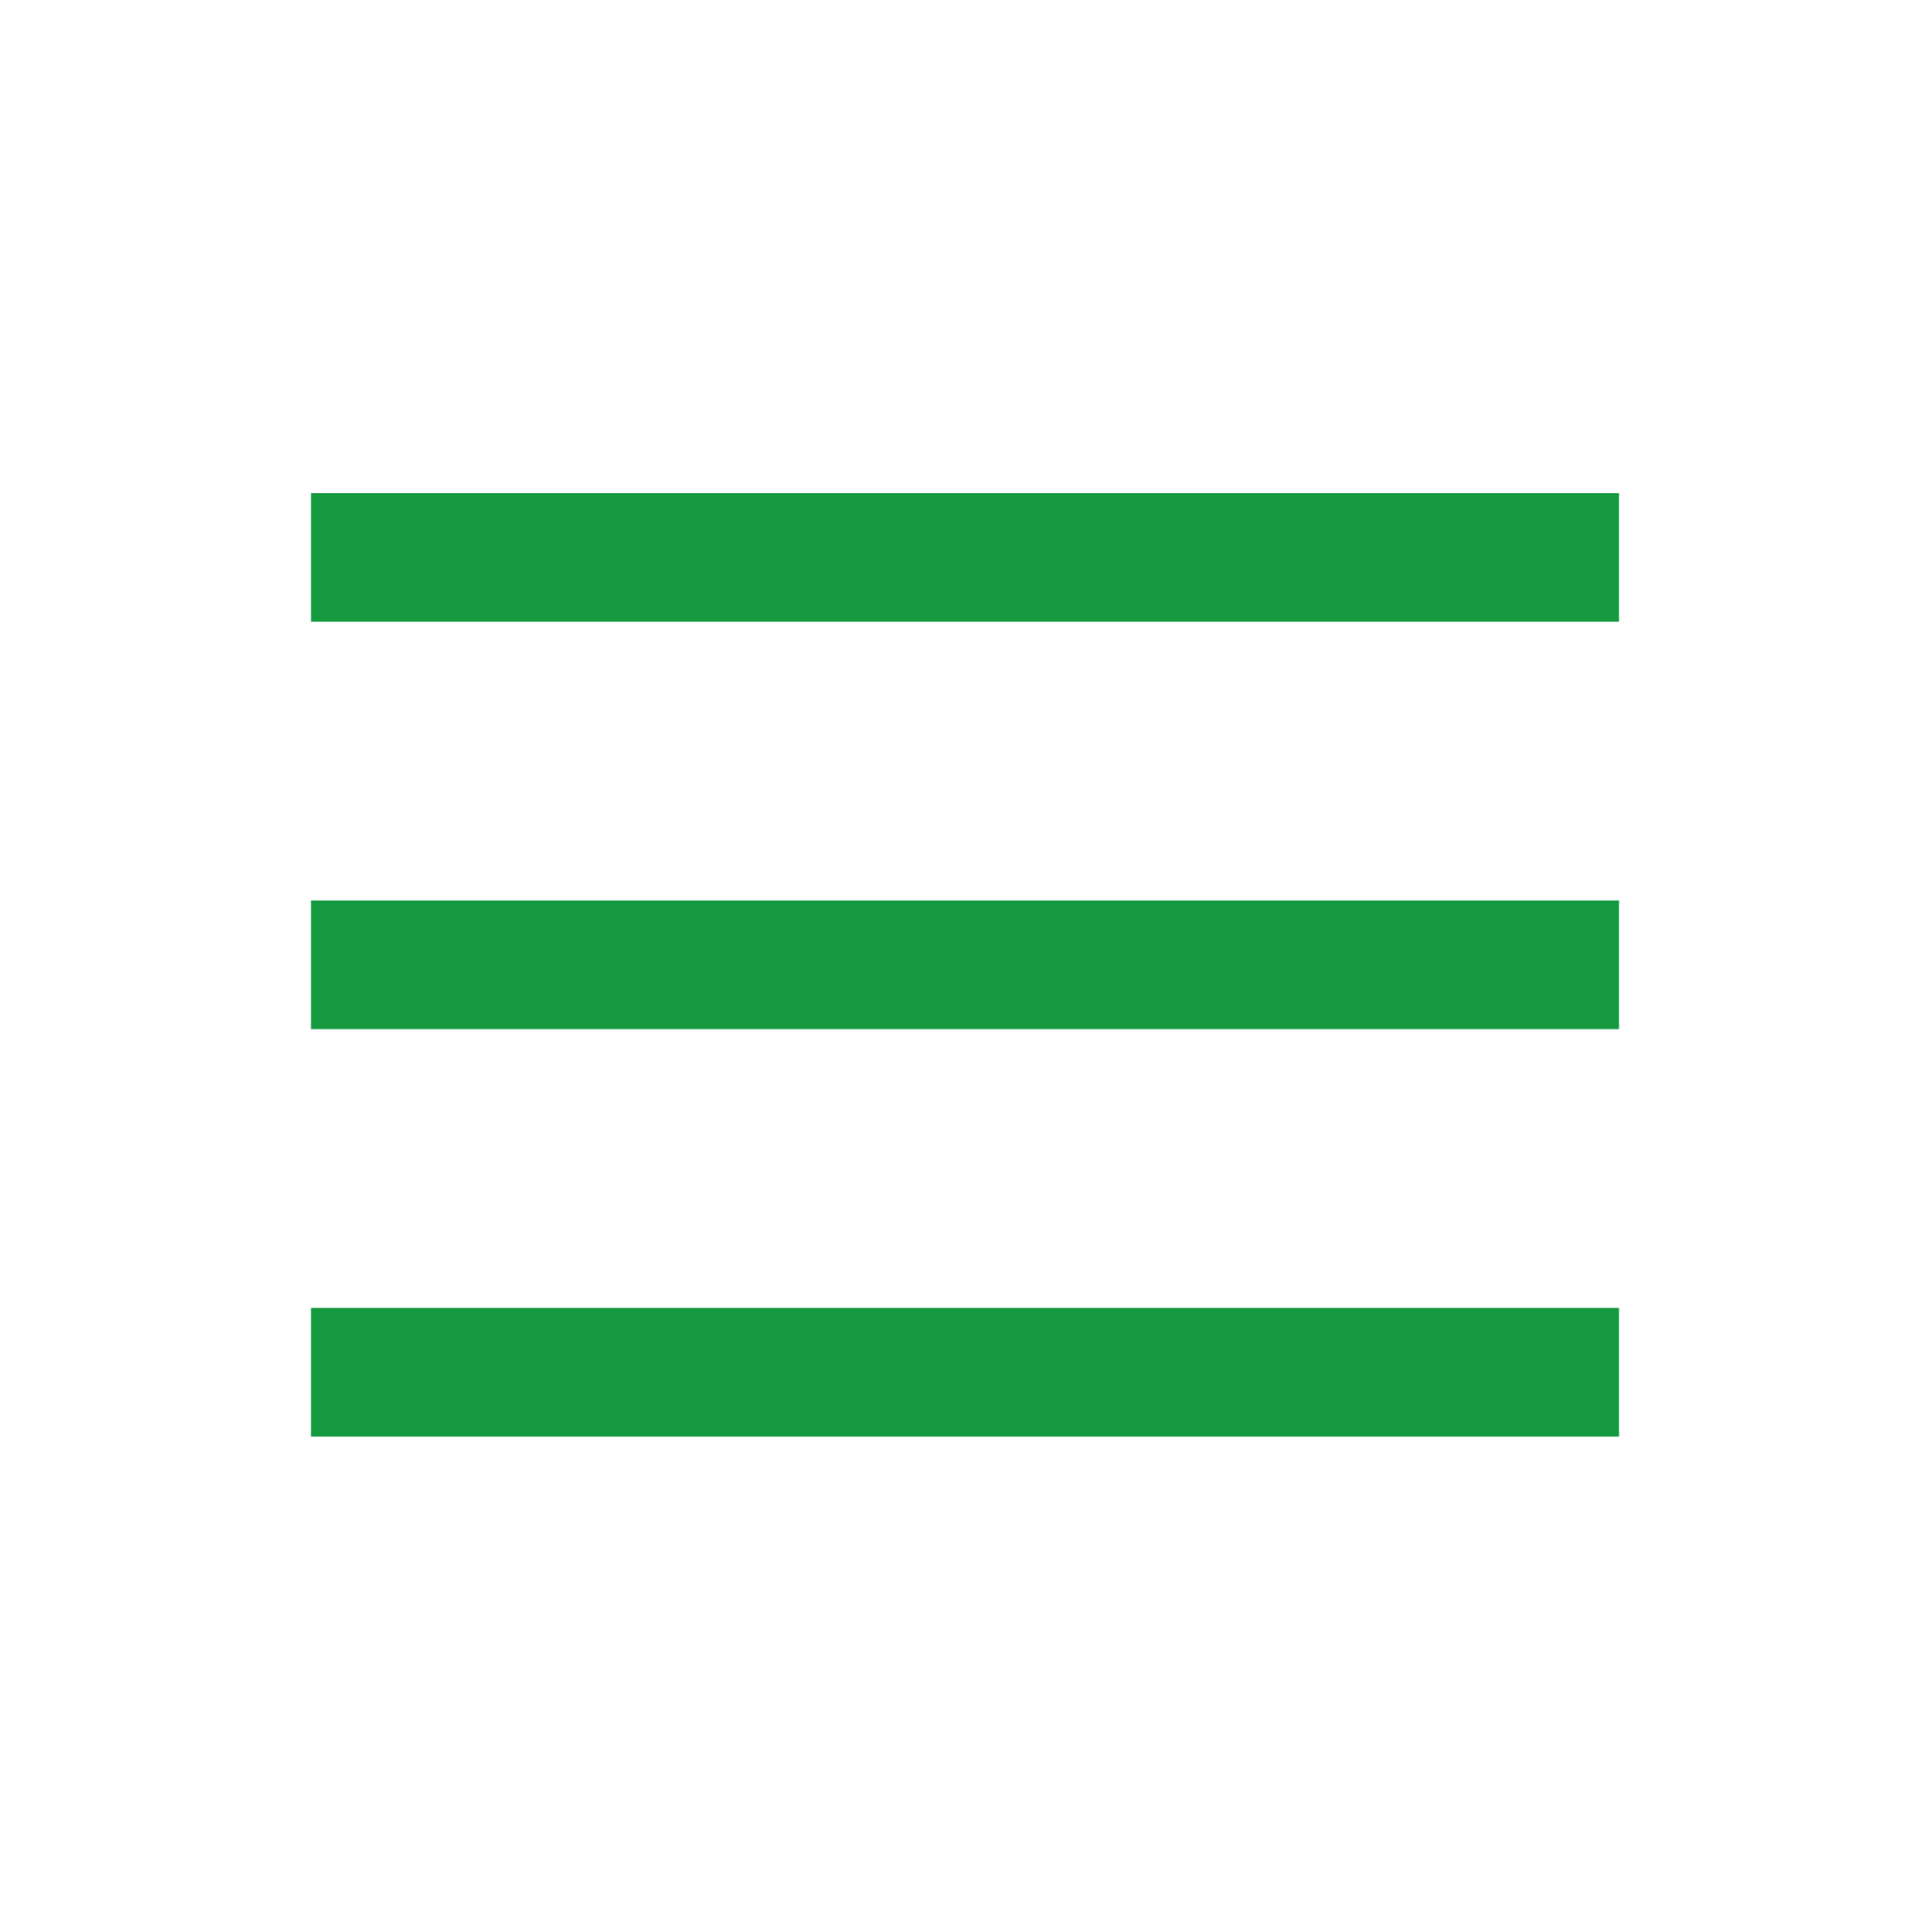
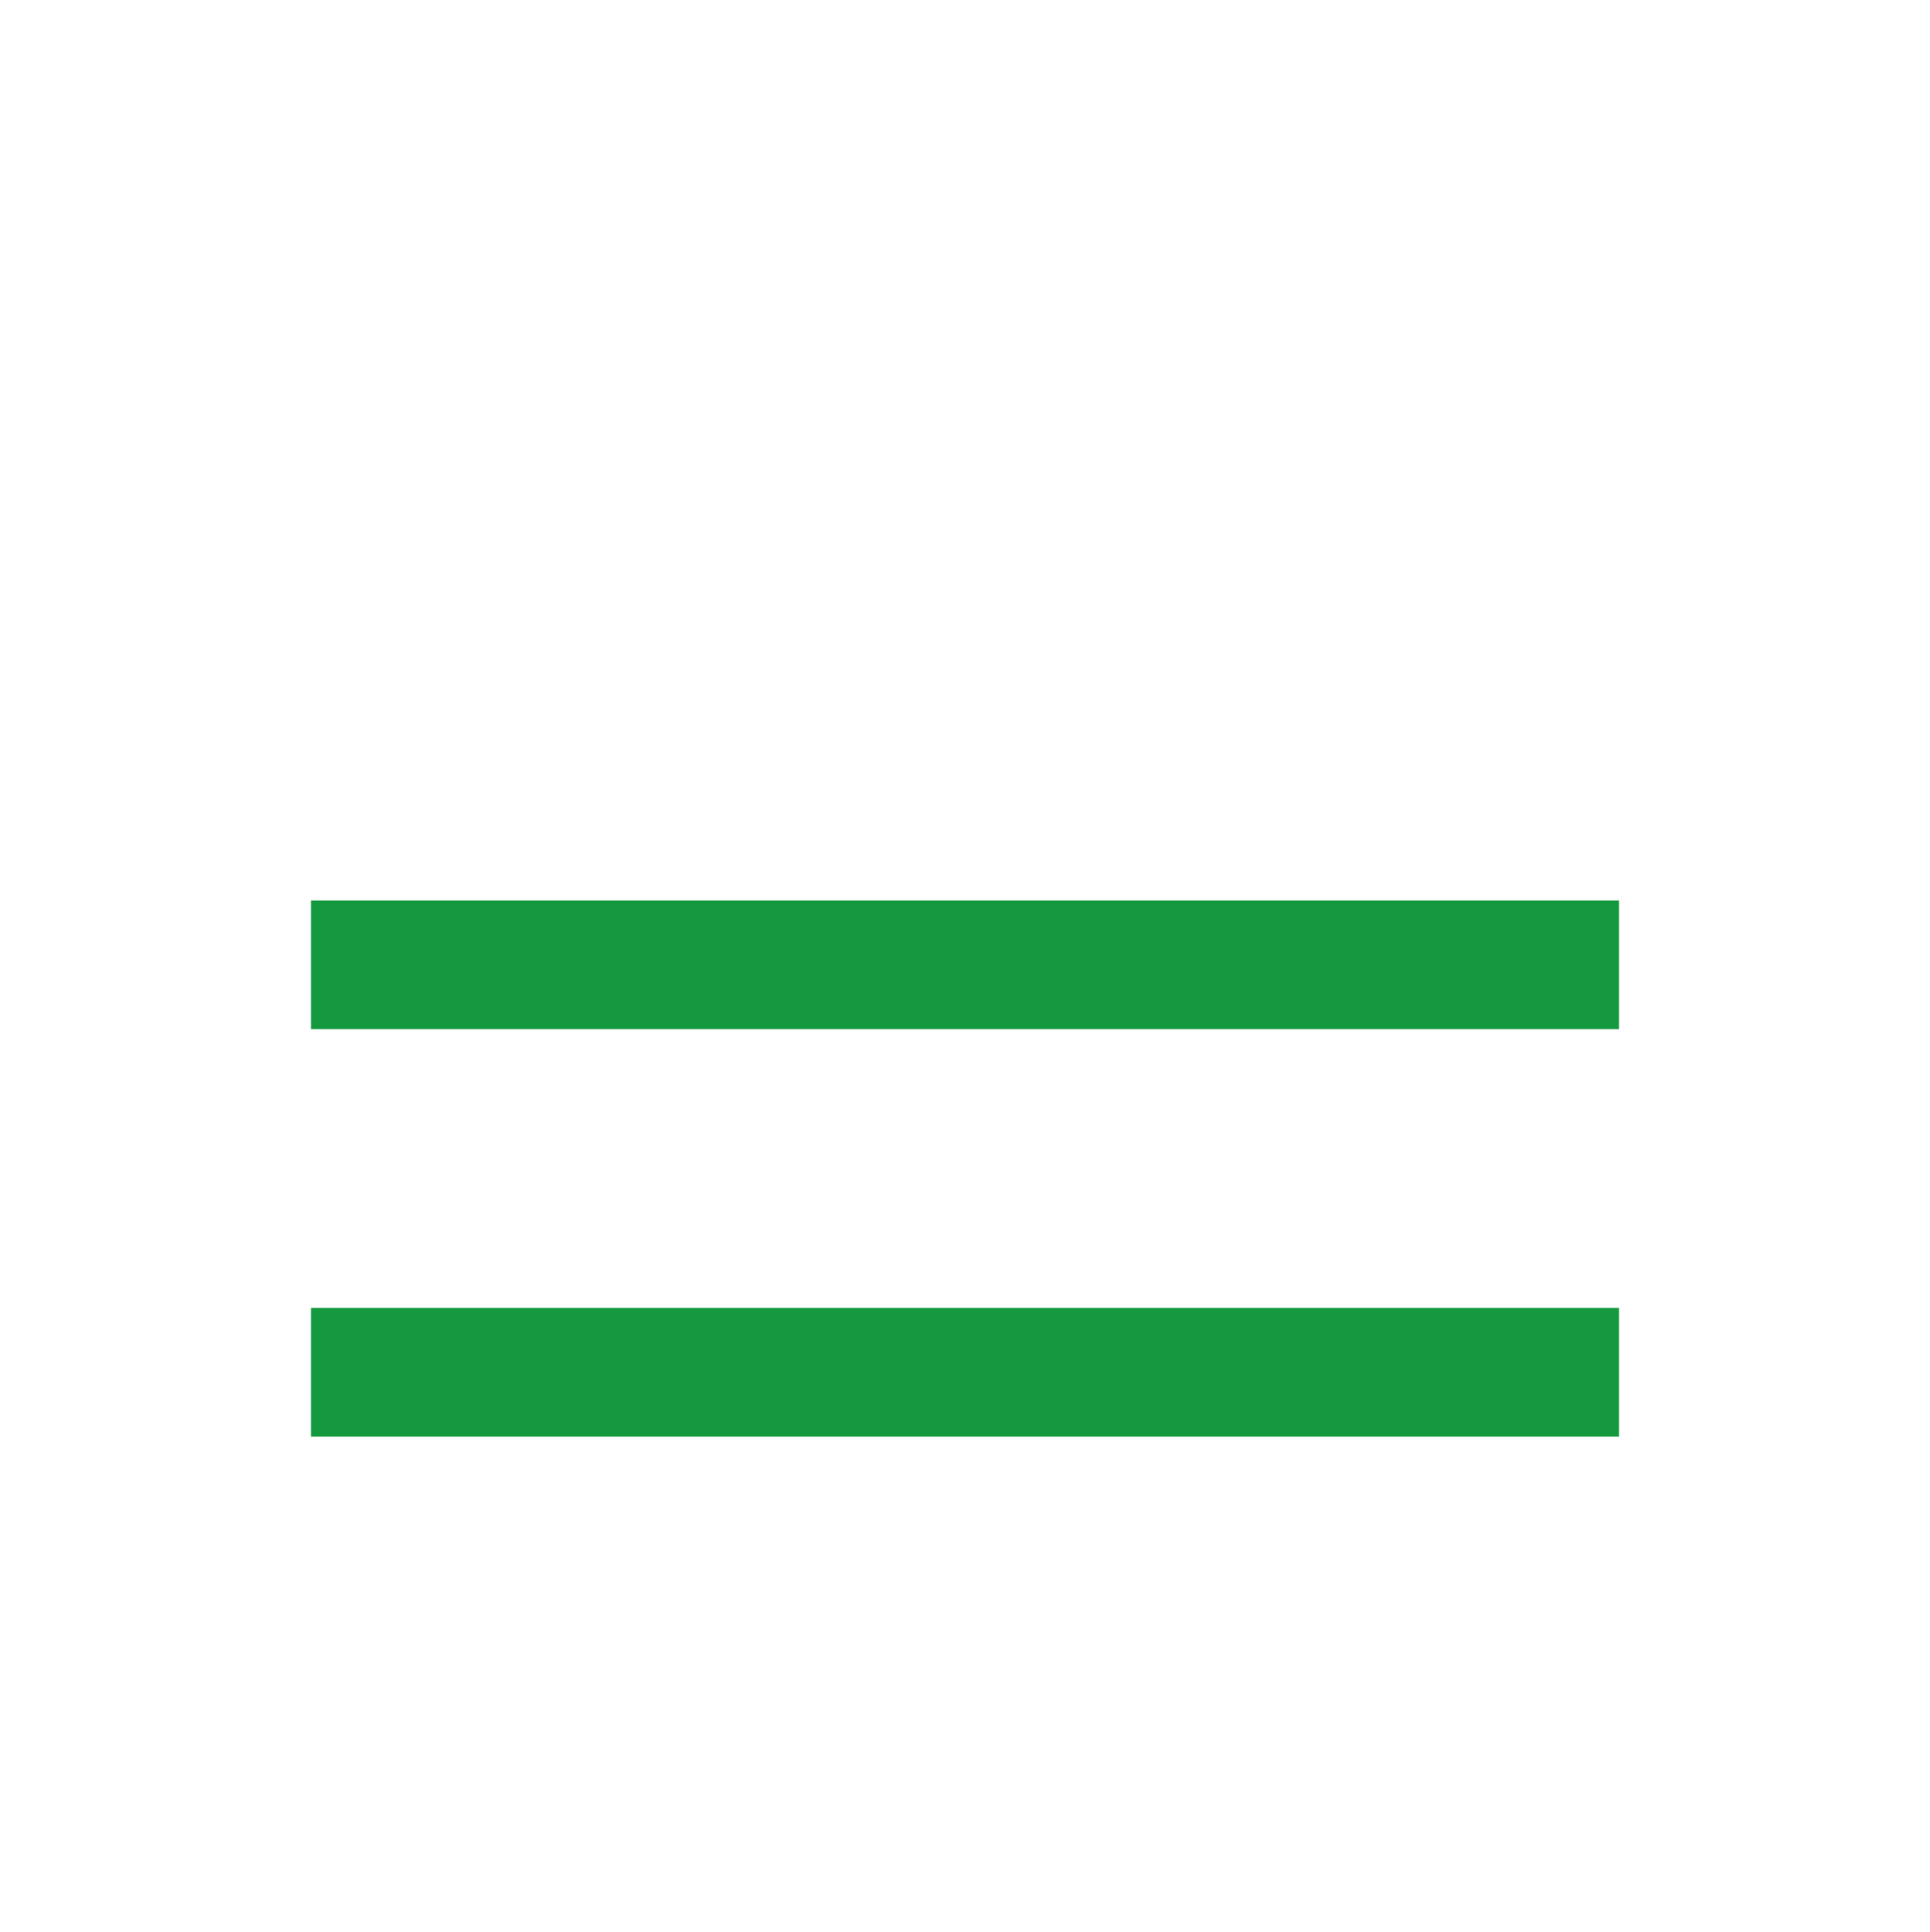
<svg xmlns="http://www.w3.org/2000/svg" version="1.1" id="レイヤー_1" x="0px" y="0px" viewBox="0 0 90 90.1" style="enable-background:new 0 0 90 90.1;" xml:space="preserve">
  <style type="text/css">
	.st0{fill:#14993F;}
</style>
  <g>
    <g>
-       <path class="st0" d="M14.5,23v6h61v-6H14.5z M14.5,48h61v-6h-61V48z M14.5,67h61v-6h-61V67z" />
+       <path class="st0" d="M14.5,23v6h61H14.5z M14.5,48h61v-6h-61V48z M14.5,67h61v-6h-61V67z" />
    </g>
  </g>
</svg>